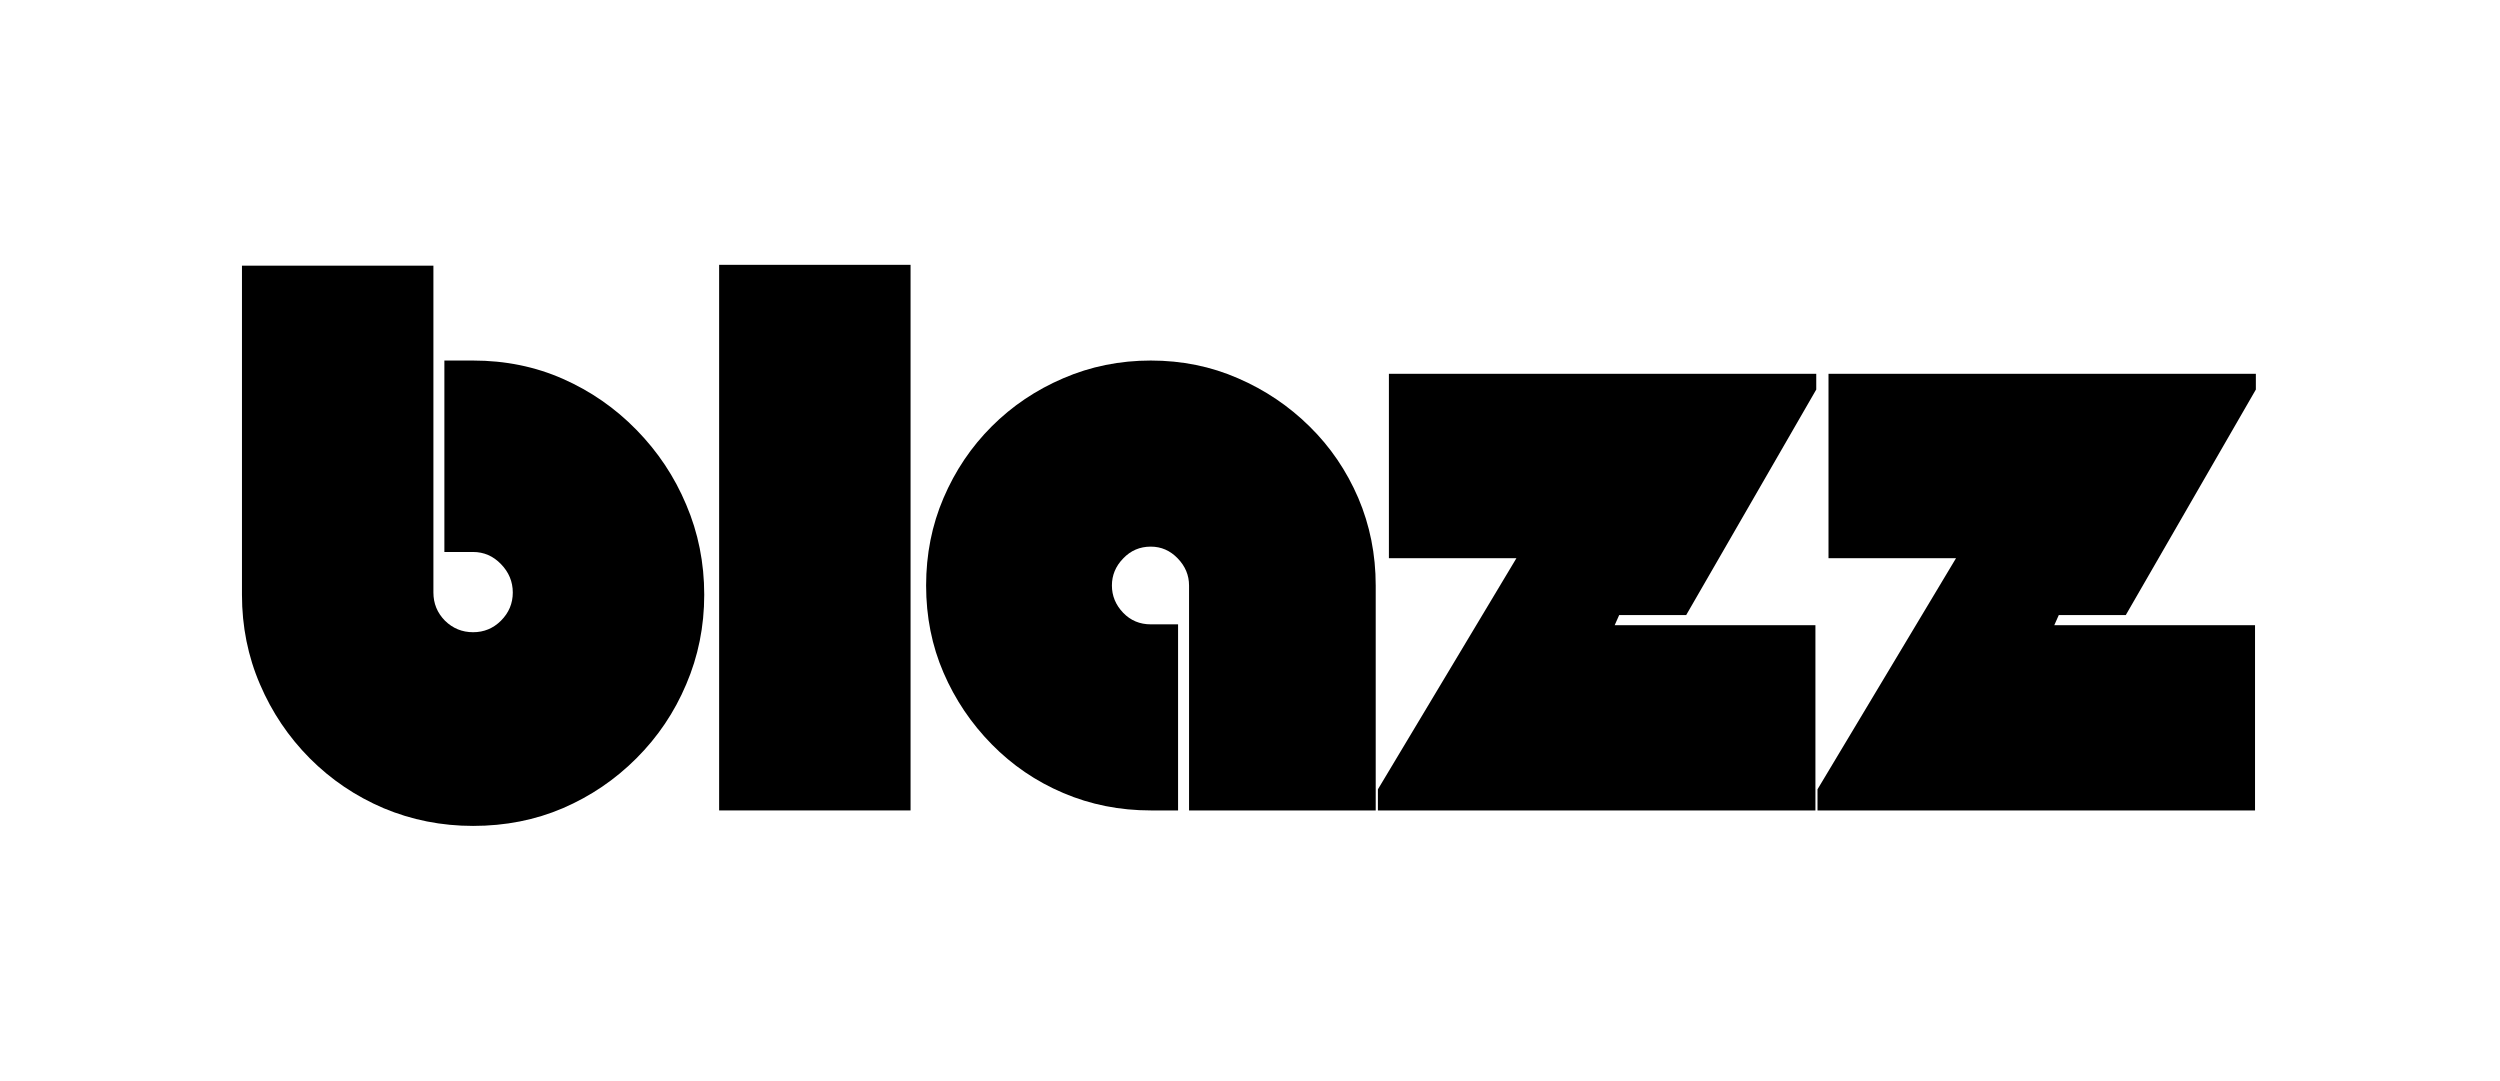
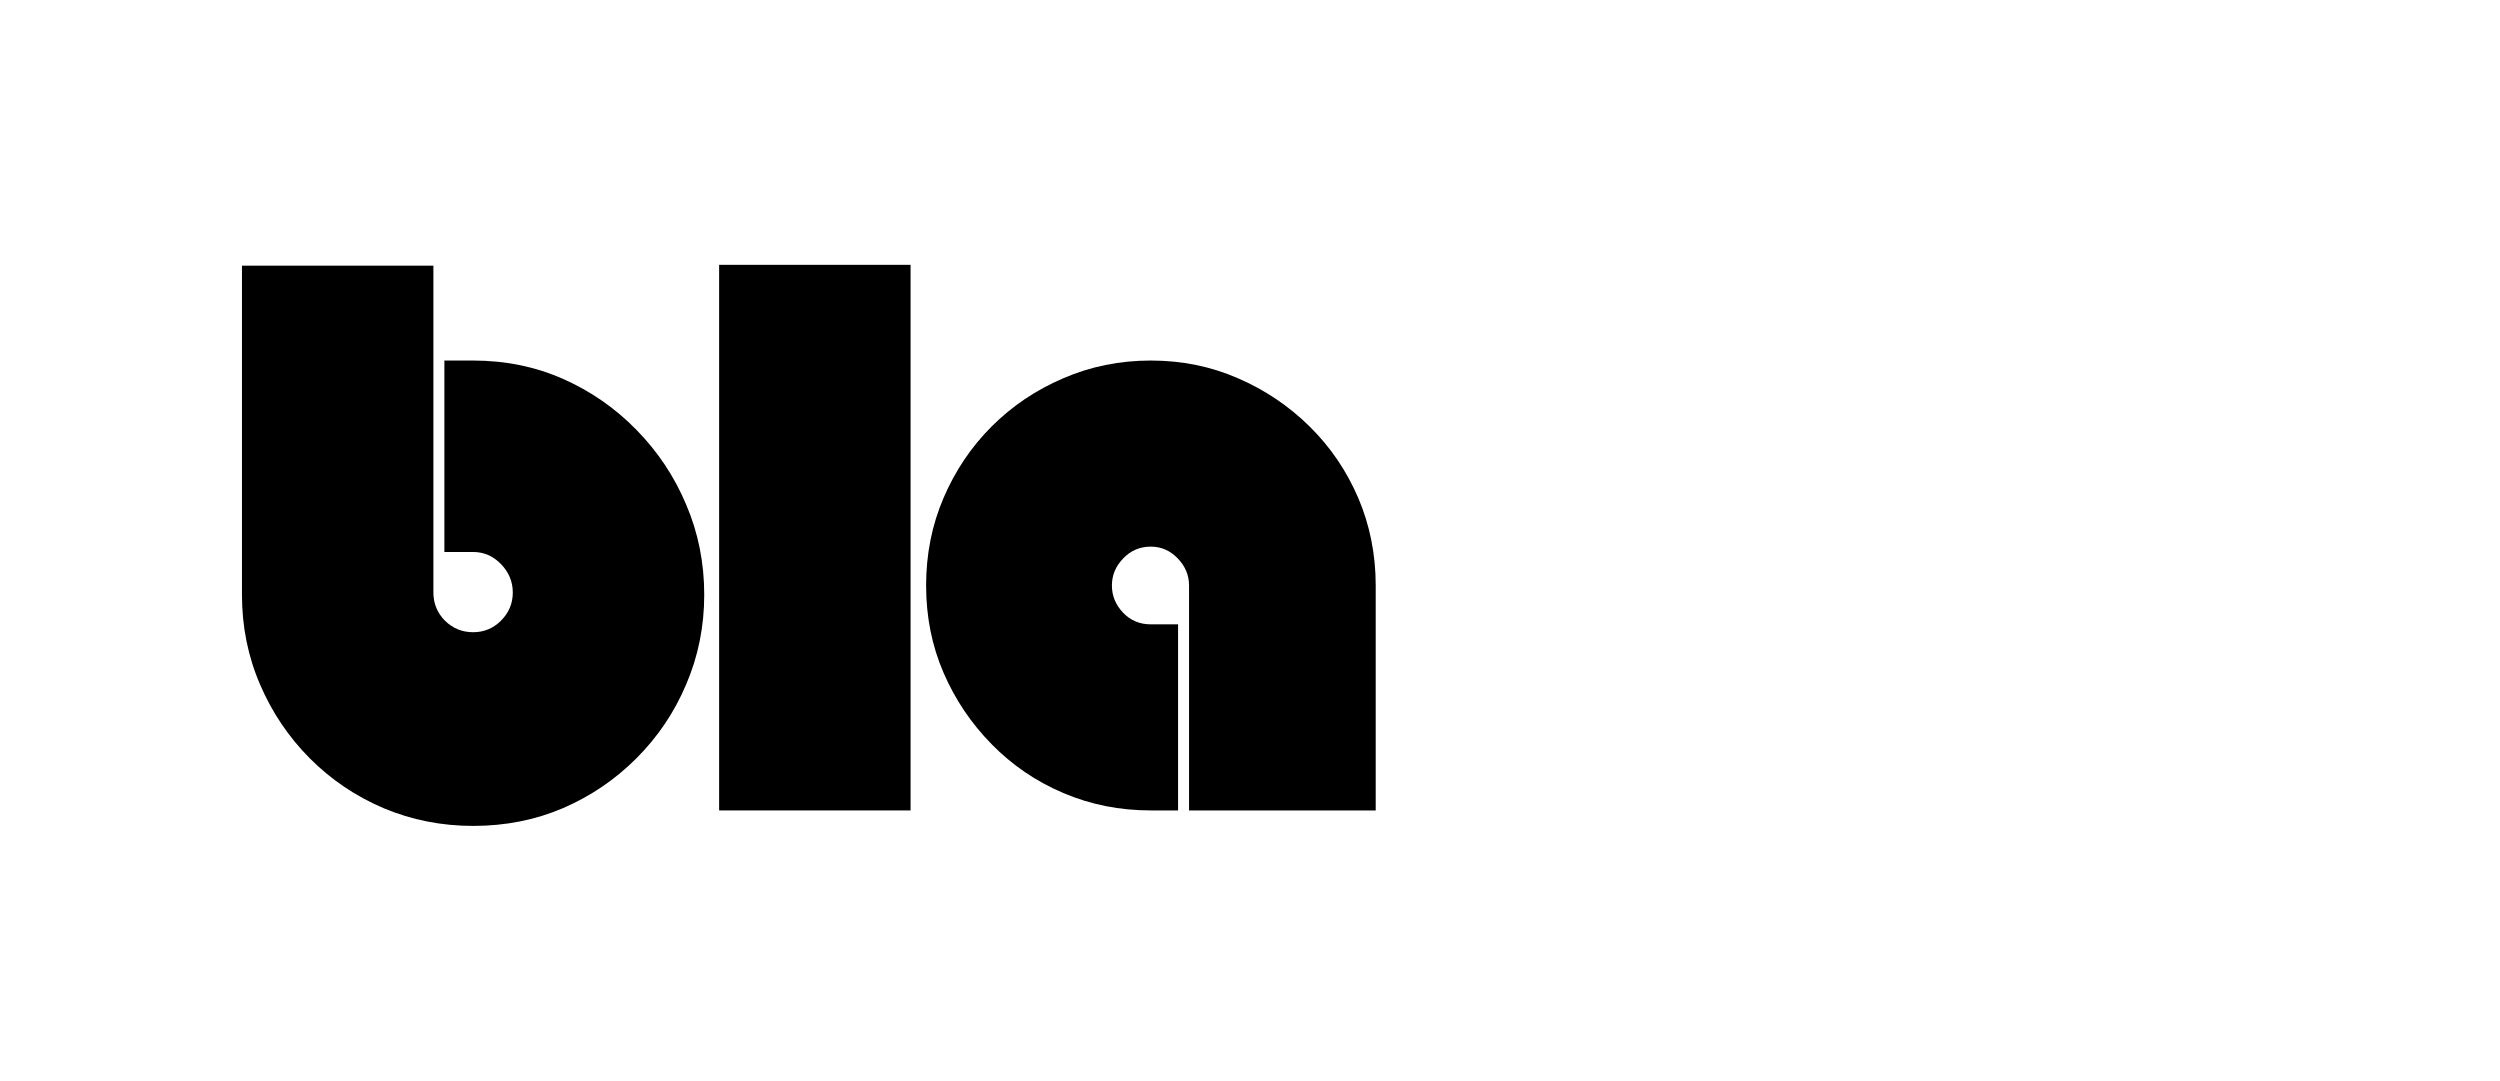
<svg xmlns="http://www.w3.org/2000/svg" version="1.0" preserveAspectRatio="xMidYMid meet" height="80" viewBox="0 0 138.75 60" zoomAndPan="magnify" width="185">
  <defs>
    <g />
  </defs>
  <g fill-opacity="1" fill="#000000">
    <g transform="translate(12.96, 44.979)">
      <g>
        <path d="M 11.094 -30.234 L 11.094 -12.094 C 11.094 -11.488 11.305 -10.969 11.734 -10.531 C 12.172 -10.102 12.691 -9.891 13.297 -9.891 C 13.898 -9.891 14.414 -10.102 14.844 -10.531 C 15.281 -10.969 15.5 -11.488 15.5 -12.094 C 15.5 -12.695 15.281 -13.223 14.844 -13.672 C 14.414 -14.117 13.898 -14.344 13.297 -14.344 L 11.703 -14.344 L 11.703 -24.969 L 13.297 -24.969 C 15.086 -24.969 16.75 -24.629 18.281 -23.953 C 19.82 -23.273 21.18 -22.332 22.359 -21.125 C 23.547 -19.914 24.469 -18.531 25.125 -16.969 C 25.789 -15.414 26.125 -13.75 26.125 -11.969 C 26.125 -10.207 25.789 -8.551 25.125 -7 C 24.469 -5.445 23.547 -4.078 22.359 -2.891 C 21.18 -1.711 19.82 -0.789 18.281 -0.125 C 16.75 0.531 15.086 0.859 13.297 0.859 C 11.547 0.859 9.891 0.531 8.328 -0.125 C 6.773 -0.789 5.41 -1.711 4.234 -2.891 C 3.055 -4.078 2.133 -5.445 1.469 -7 C 0.801 -8.551 0.469 -10.207 0.469 -11.969 L 0.469 -30.234 Z M 11.094 -30.234" />
      </g>
    </g>
  </g>
  <g fill-opacity="1" fill="#000000">
    <g transform="translate(39.474, 44.979)">
      <g>
        <path d="M 0.438 -30.281 L 11.062 -30.281 L 11.062 0 L 0.438 0 Z M 0.438 -30.281" />
      </g>
    </g>
  </g>
  <g fill-opacity="1" fill="#000000">
    <g transform="translate(50.961, 44.979)">
      <g>
        <path d="M 12.906 -24.969 C 14.633 -24.969 16.25 -24.641 17.75 -23.984 C 19.25 -23.336 20.57 -22.445 21.719 -21.312 C 22.875 -20.176 23.773 -18.852 24.422 -17.344 C 25.066 -15.832 25.391 -14.211 25.391 -12.484 L 25.391 0 L 15.031 0 L 15.031 -12.484 C 15.031 -13.055 14.82 -13.555 14.406 -13.984 C 13.988 -14.422 13.488 -14.641 12.906 -14.641 C 12.301 -14.641 11.789 -14.422 11.375 -13.984 C 10.957 -13.555 10.75 -13.055 10.75 -12.484 C 10.75 -11.91 10.957 -11.406 11.375 -10.969 C 11.789 -10.539 12.301 -10.328 12.906 -10.328 L 14.422 -10.328 L 14.422 0 L 12.906 0 C 11.188 0 9.566 -0.32 8.047 -0.969 C 6.535 -1.613 5.211 -2.516 4.078 -3.672 C 2.941 -4.828 2.051 -6.148 1.406 -7.641 C 0.758 -9.141 0.438 -10.754 0.438 -12.484 C 0.438 -14.211 0.758 -15.832 1.406 -17.344 C 2.051 -18.852 2.941 -20.176 4.078 -21.312 C 5.211 -22.445 6.535 -23.336 8.047 -23.984 C 9.566 -24.641 11.188 -24.969 12.906 -24.969 Z M 12.906 -24.969" />
      </g>
    </g>
  </g>
  <g fill-opacity="1" fill="#000000">
    <g transform="translate(76.74, 44.979)">
      <g>
-         <path d="M 24.016 -10.281 L 24.016 0 L -0.266 0 L -0.266 -1.172 L 7.422 -14 L 0.344 -14 L 0.344 -24.234 L 24.062 -24.234 L 24.062 -23.359 L 16.844 -10.844 L 13.125 -10.844 L 12.875 -10.281 Z M 24.016 -10.281" />
-       </g>
+         </g>
    </g>
  </g>
  <g fill-opacity="1" fill="#000000">
    <g transform="translate(101.138, 44.979)">
      <g>
-         <path d="M 24.016 -10.281 L 24.016 0 L -0.266 0 L -0.266 -1.172 L 7.422 -14 L 0.344 -14 L 0.344 -24.234 L 24.062 -24.234 L 24.062 -23.359 L 16.844 -10.844 L 13.125 -10.844 L 12.875 -10.281 Z M 24.016 -10.281" />
-       </g>
+         </g>
    </g>
  </g>
</svg>